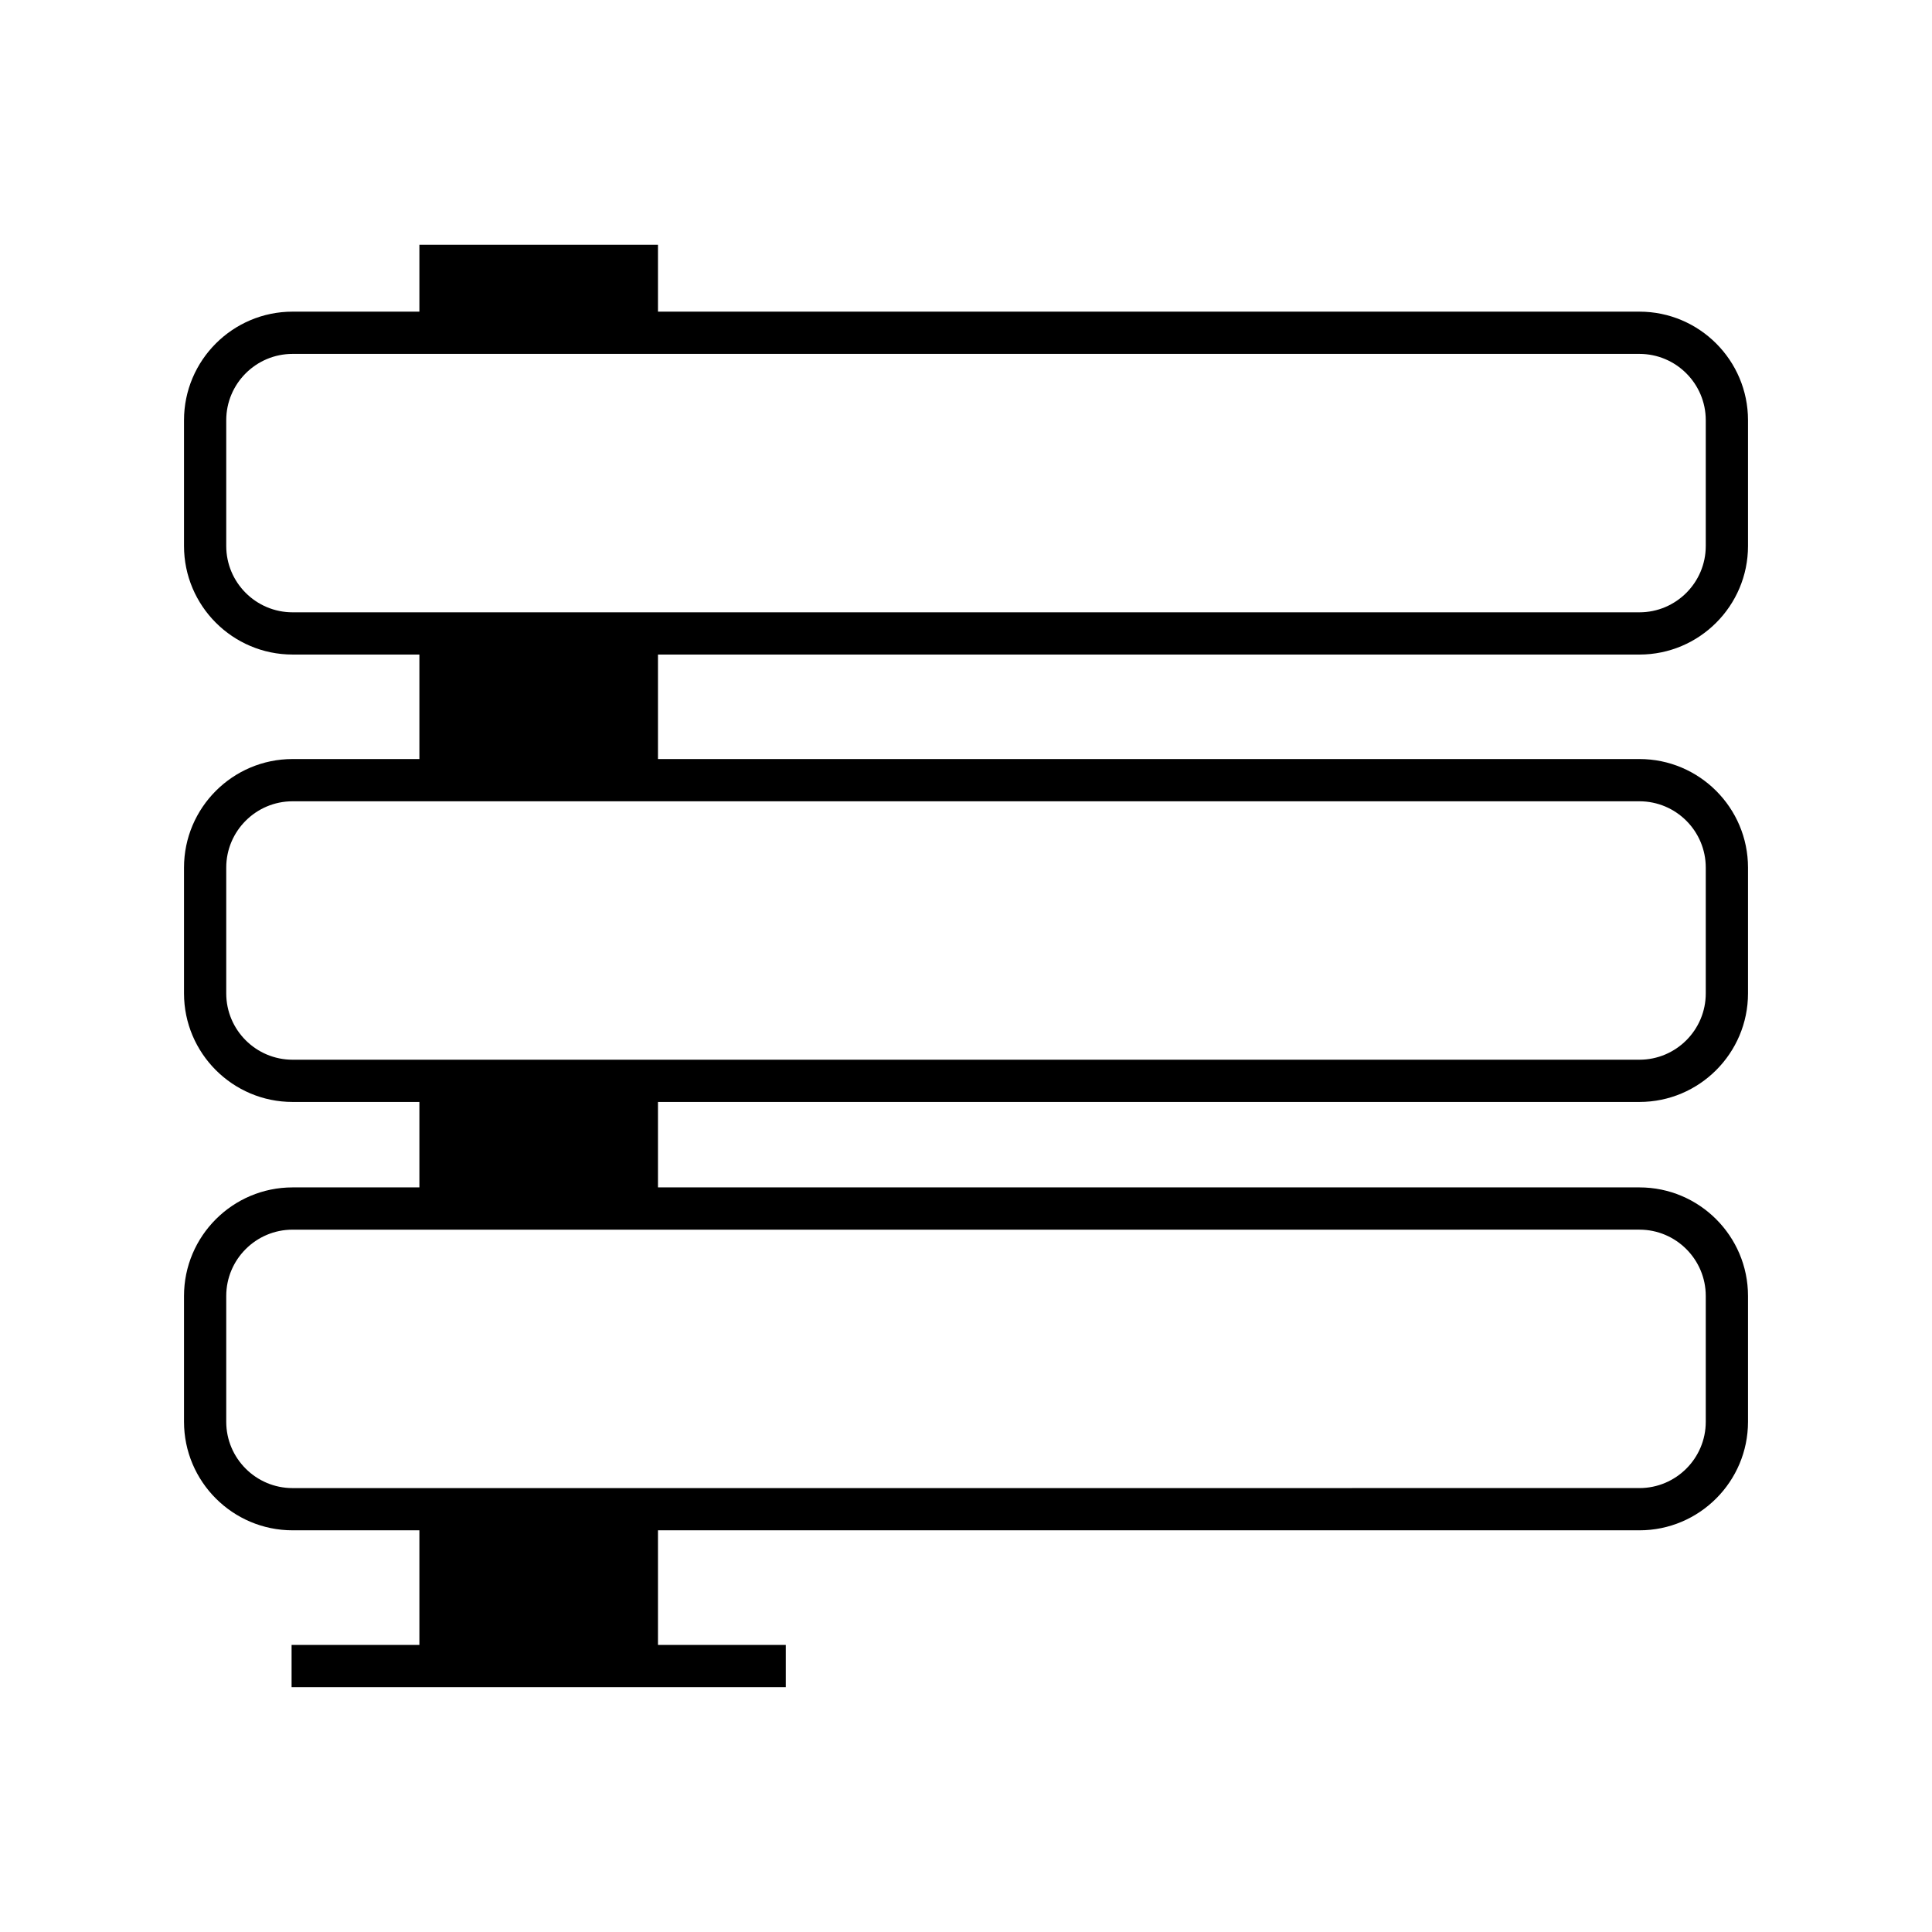
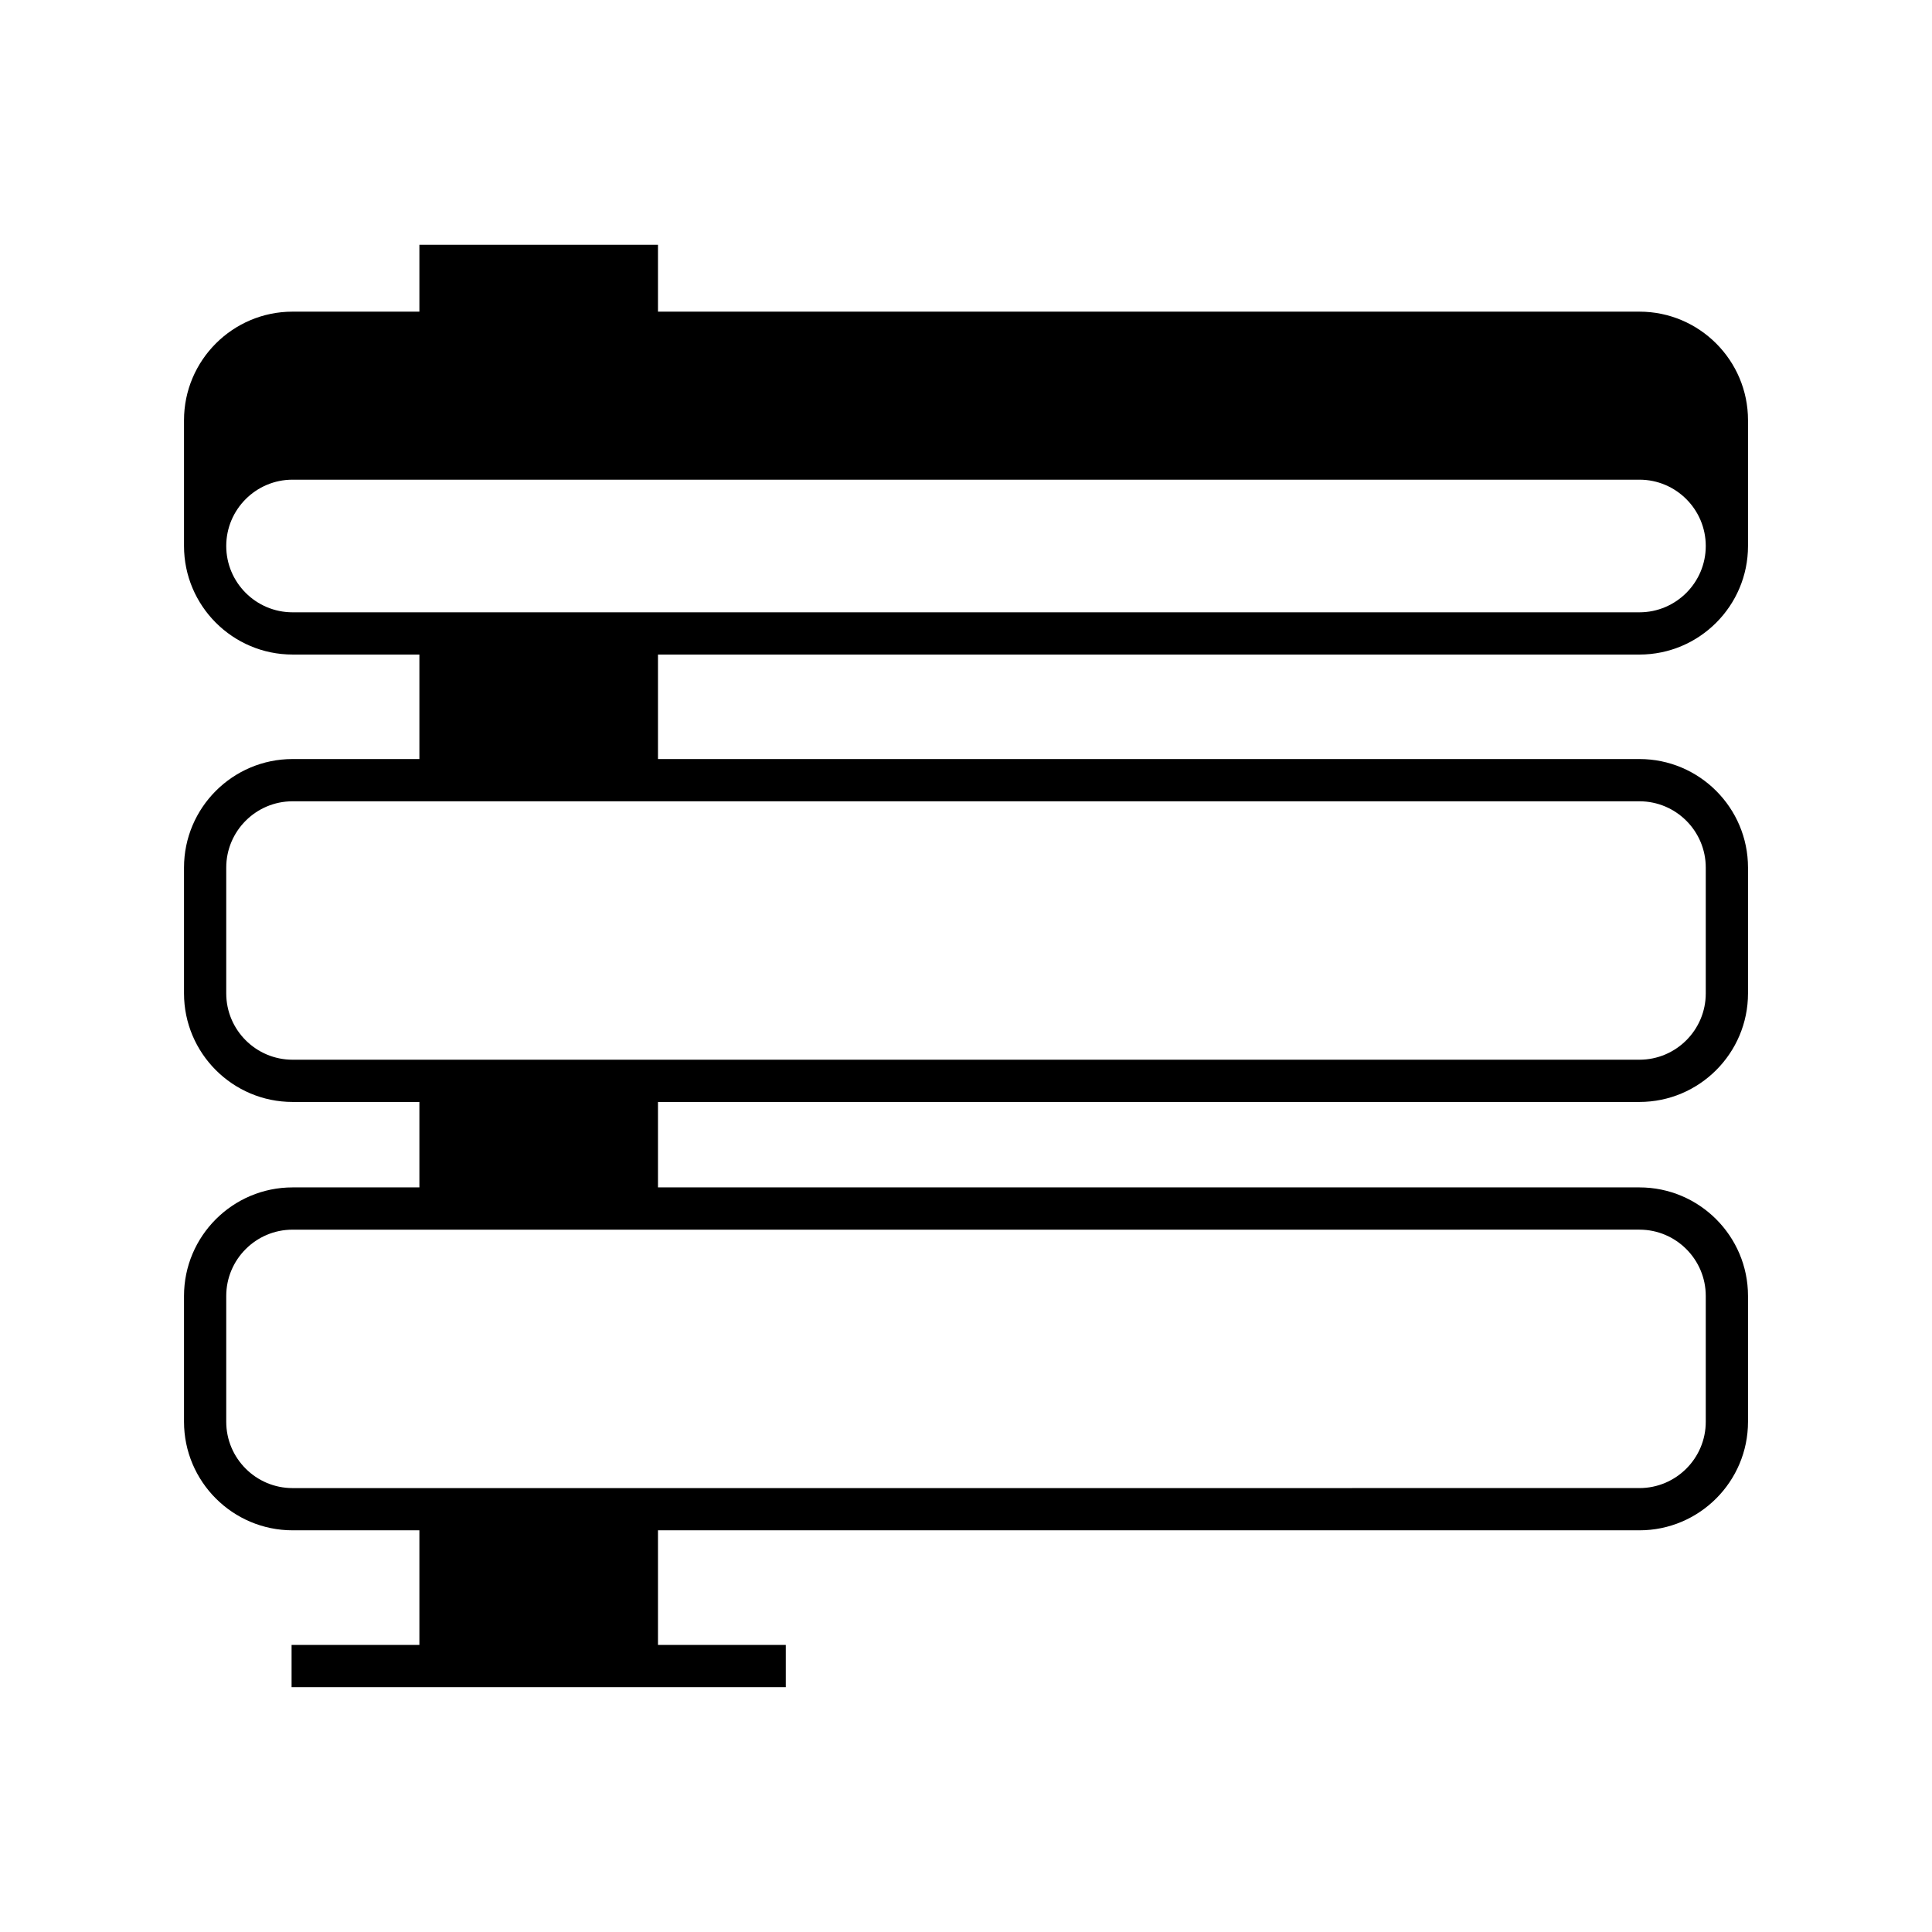
<svg xmlns="http://www.w3.org/2000/svg" fill="#000000" width="800px" height="800px" version="1.1" viewBox="144 144 512 512">
-   <path d="m578.47 226.59h-260.1v-17.723h-63.227v17.723h-33.609c-15.863 0-28.77 12.906-28.77 28.77v33.332c0 15.863 12.906 28.77 28.77 28.77h33.609v27.688l-33.609 0.004c-15.863 0-28.77 12.906-28.77 28.77v33.336c0 15.863 12.906 28.77 28.77 28.77h33.609v22.645h-33.609c-15.863 0-28.77 12.906-28.77 28.77v33.336c0 15.863 12.906 28.77 28.77 28.77h33.609v30.379h-33.871v11.195h130.97v-11.195h-33.871v-30.379h260.1c15.863 0 28.77-12.906 28.77-28.77v-33.336c0-15.863-12.906-28.77-28.77-28.77h-260.1v-22.645h260.1c15.863 0 28.77-12.906 28.77-28.77v-33.336c0-15.863-12.906-28.77-28.77-28.77h-260.1v-27.688h260.1c15.863 0 28.77-12.906 28.77-28.77v-33.332c0.004-15.867-12.902-28.773-28.766-28.773zm0 243.28c9.691 0 17.574 7.883 17.574 17.574v33.336c0 9.691-7.883 17.574-17.574 17.574l-356.94 0.004c-9.691 0-17.574-7.883-17.574-17.574v-33.336c0-9.691 7.883-17.574 17.574-17.574zm0-113.52c9.691 0 17.574 7.883 17.574 17.574v33.336c0 9.691-7.883 17.574-17.574 17.574h-356.94c-9.691 0-17.574-7.883-17.574-17.574v-33.336c0-9.691 7.883-17.574 17.574-17.574zm17.574-67.656c0 9.691-7.883 17.574-17.574 17.574h-356.94c-9.691 0-17.574-7.883-17.574-17.574v-33.332c0-9.691 7.883-17.574 17.574-17.574h356.94c9.691 0 17.574 7.883 17.574 17.574z" />
+   <path d="m578.47 226.59h-260.1v-17.723h-63.227v17.723h-33.609c-15.863 0-28.77 12.906-28.77 28.77v33.332c0 15.863 12.906 28.77 28.77 28.77h33.609v27.688l-33.609 0.004c-15.863 0-28.77 12.906-28.77 28.77v33.336c0 15.863 12.906 28.77 28.77 28.77h33.609v22.645h-33.609c-15.863 0-28.77 12.906-28.77 28.77v33.336c0 15.863 12.906 28.77 28.77 28.77h33.609v30.379h-33.871v11.195h130.97v-11.195h-33.871v-30.379h260.1c15.863 0 28.77-12.906 28.77-28.77v-33.336c0-15.863-12.906-28.77-28.77-28.77h-260.1v-22.645h260.1c15.863 0 28.77-12.906 28.77-28.77v-33.336c0-15.863-12.906-28.77-28.77-28.77h-260.1v-27.688h260.1c15.863 0 28.77-12.906 28.77-28.77v-33.332c0.004-15.867-12.902-28.773-28.766-28.773zm0 243.28c9.691 0 17.574 7.883 17.574 17.574v33.336c0 9.691-7.883 17.574-17.574 17.574l-356.94 0.004c-9.691 0-17.574-7.883-17.574-17.574v-33.336c0-9.691 7.883-17.574 17.574-17.574zm0-113.52c9.691 0 17.574 7.883 17.574 17.574v33.336c0 9.691-7.883 17.574-17.574 17.574h-356.94c-9.691 0-17.574-7.883-17.574-17.574v-33.336c0-9.691 7.883-17.574 17.574-17.574zm17.574-67.656c0 9.691-7.883 17.574-17.574 17.574h-356.94c-9.691 0-17.574-7.883-17.574-17.574c0-9.691 7.883-17.574 17.574-17.574h356.94c9.691 0 17.574 7.883 17.574 17.574z" />
</svg>